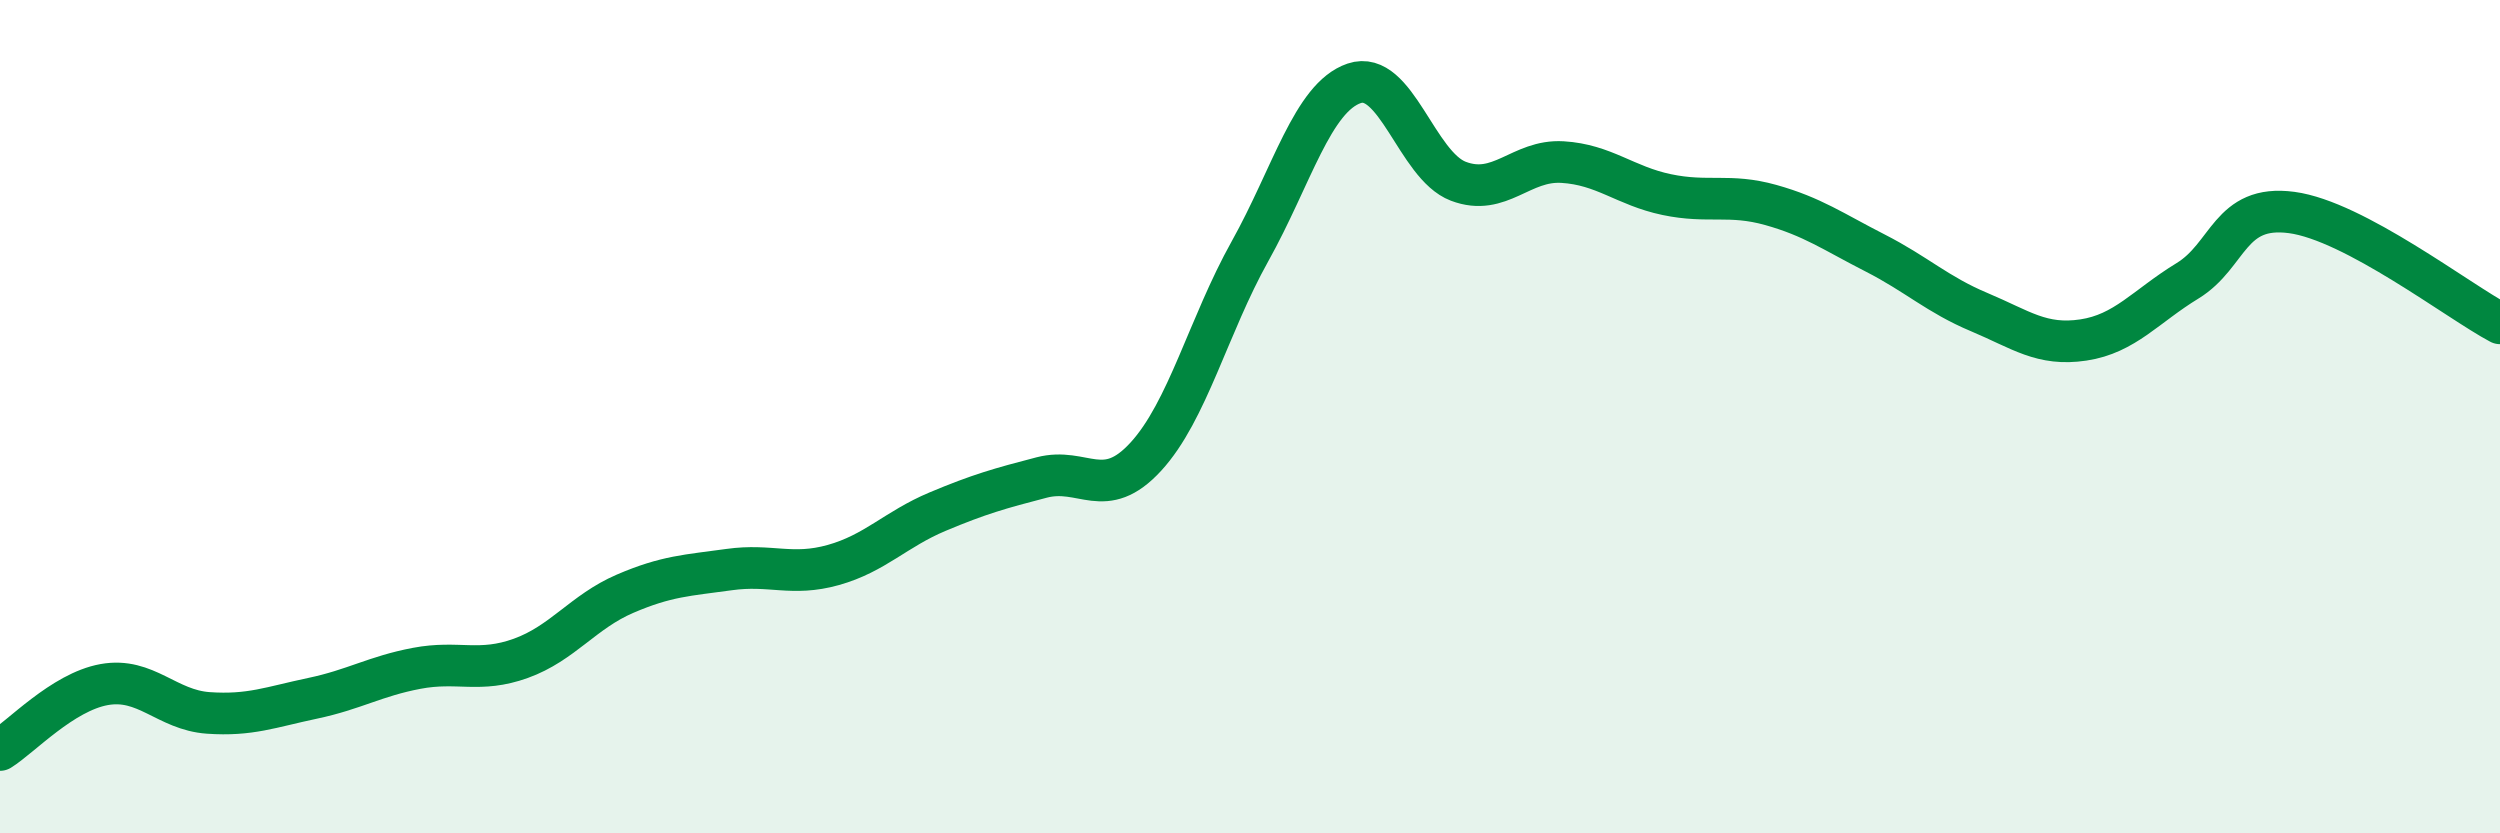
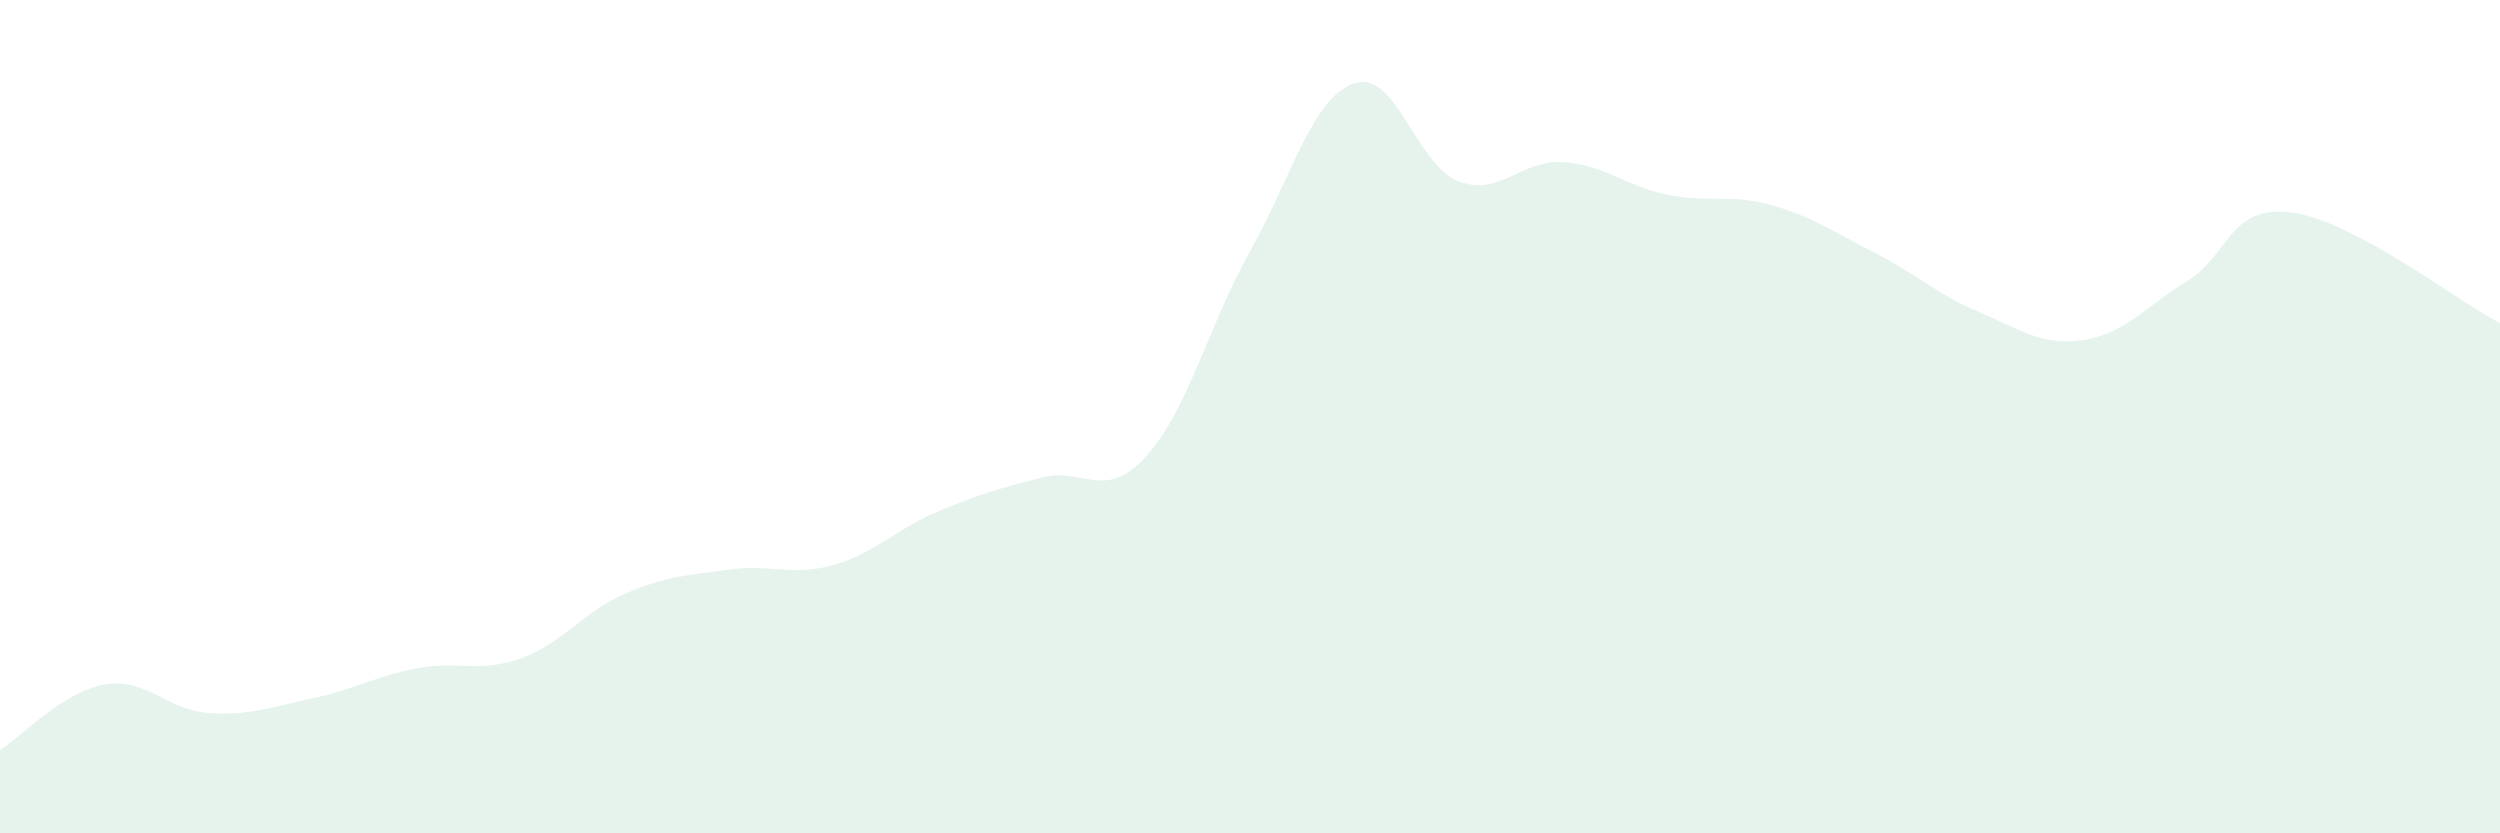
<svg xmlns="http://www.w3.org/2000/svg" width="60" height="20" viewBox="0 0 60 20">
  <path d="M 0,18 C 0.5,17.69 1.5,16.61 2.5,16.43 C 3.5,16.25 4,17.04 5,17.11 C 6,17.18 6.5,16.97 7.5,16.76 C 8.5,16.55 9,16.23 10,16.04 C 11,15.85 11.5,16.16 12.5,15.8 C 13.5,15.44 14,14.68 15,14.25 C 16,13.82 16.5,13.81 17.5,13.67 C 18.5,13.53 19,13.84 20,13.56 C 21,13.28 21.5,12.7 22.5,12.28 C 23.5,11.86 24,11.72 25,11.46 C 26,11.2 26.5,12.05 27.5,10.96 C 28.5,9.87 29,7.82 30,6.03 C 31,4.24 31.5,2.34 32.5,2 C 33.5,1.66 34,3.97 35,4.35 C 36,4.73 36.5,3.83 37.5,3.89 C 38.5,3.95 39,4.46 40,4.67 C 41,4.88 41.5,4.64 42.5,4.92 C 43.5,5.2 44,5.56 45,6.07 C 46,6.58 46.5,7.07 47.5,7.49 C 48.5,7.91 49,8.31 50,8.16 C 51,8.01 51.5,7.35 52.5,6.74 C 53.5,6.13 53.5,4.9 55,5.1 C 56.5,5.3 59,7.23 60,7.76L60 20L0 20Z" fill="#008740" opacity="0.1" stroke-linecap="round" stroke-linejoin="round" />
-   <path d="M 0,18 C 0.5,17.69 1.5,16.61 2.5,16.43 C 3.5,16.25 4,17.04 5,17.11 C 6,17.18 6.5,16.97 7.5,16.76 C 8.5,16.55 9,16.23 10,16.04 C 11,15.85 11.5,16.16 12.5,15.8 C 13.5,15.44 14,14.68 15,14.25 C 16,13.82 16.5,13.81 17.5,13.67 C 18.5,13.53 19,13.84 20,13.56 C 21,13.28 21.5,12.7 22.5,12.28 C 23.5,11.86 24,11.72 25,11.46 C 26,11.2 26.5,12.05 27.5,10.96 C 28.5,9.87 29,7.82 30,6.03 C 31,4.24 31.5,2.34 32.5,2 C 33.5,1.66 34,3.97 35,4.35 C 36,4.73 36.5,3.83 37.5,3.89 C 38.5,3.95 39,4.46 40,4.67 C 41,4.88 41.5,4.64 42.5,4.92 C 43.5,5.2 44,5.56 45,6.07 C 46,6.58 46.5,7.07 47.5,7.49 C 48.5,7.91 49,8.31 50,8.16 C 51,8.01 51.5,7.35 52.5,6.74 C 53.5,6.13 53.5,4.9 55,5.1 C 56.5,5.3 59,7.23 60,7.76" stroke="#008740" stroke-width="1" fill="none" stroke-linecap="round" stroke-linejoin="round" />
</svg>